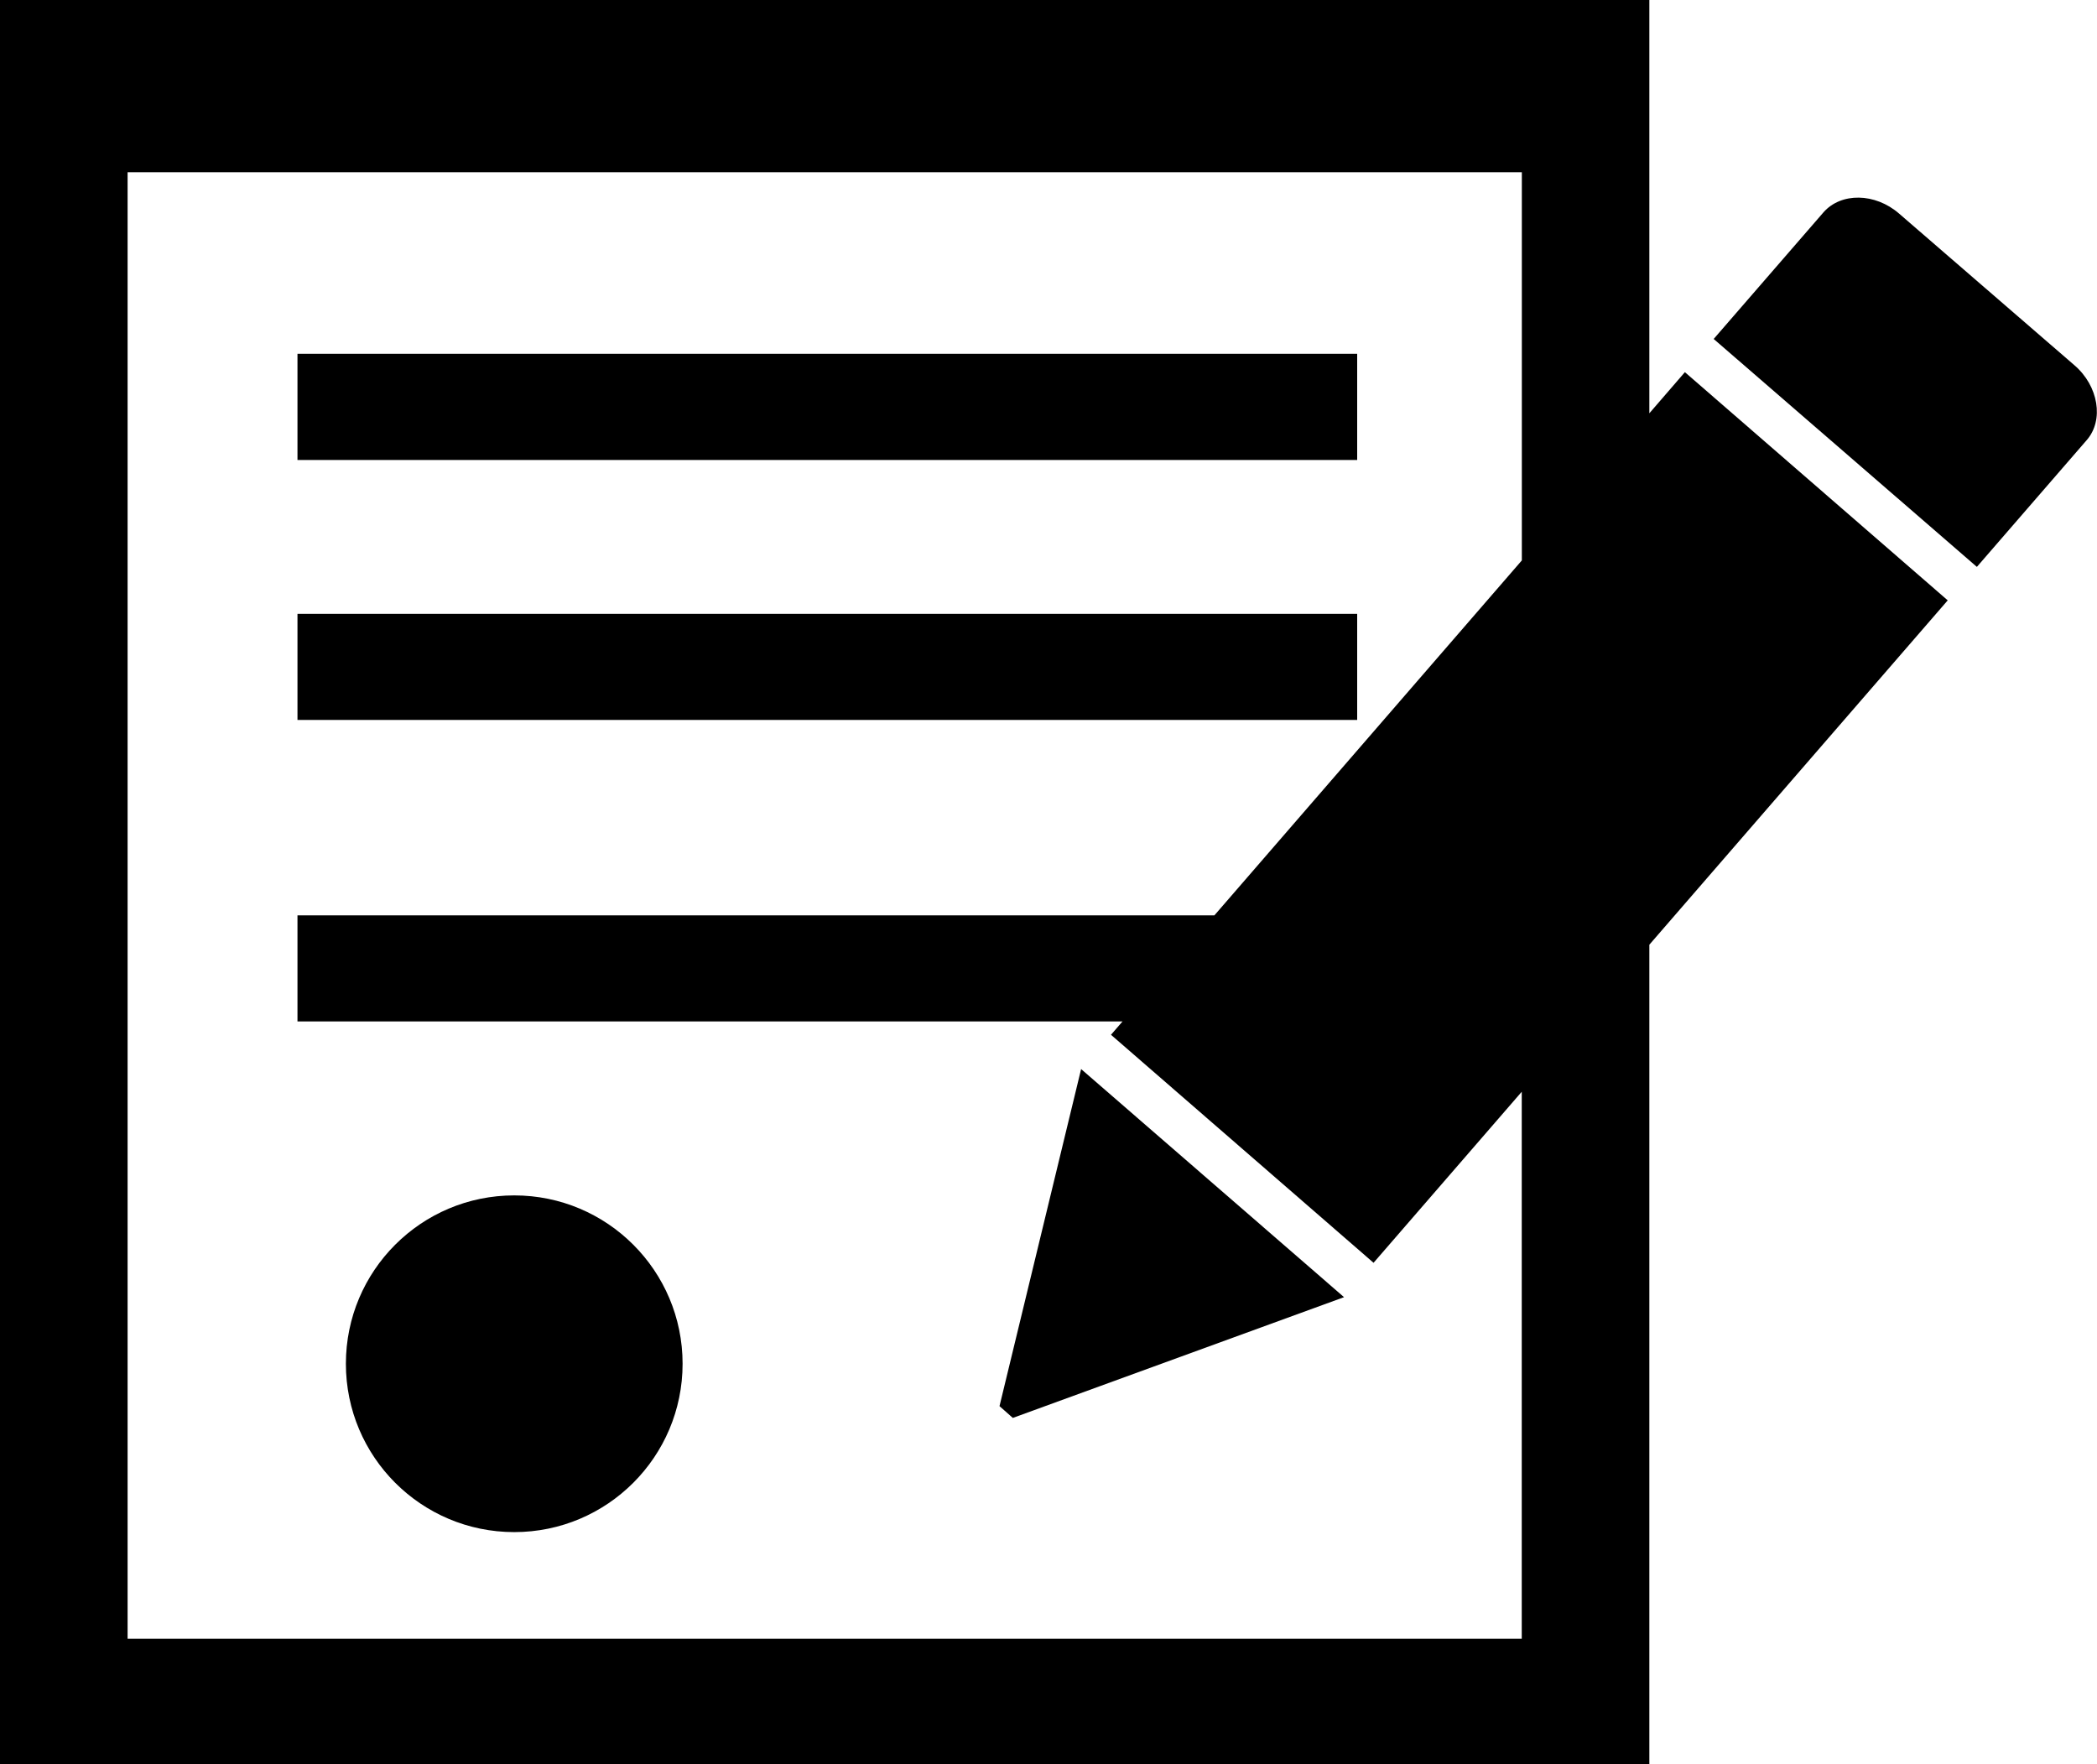
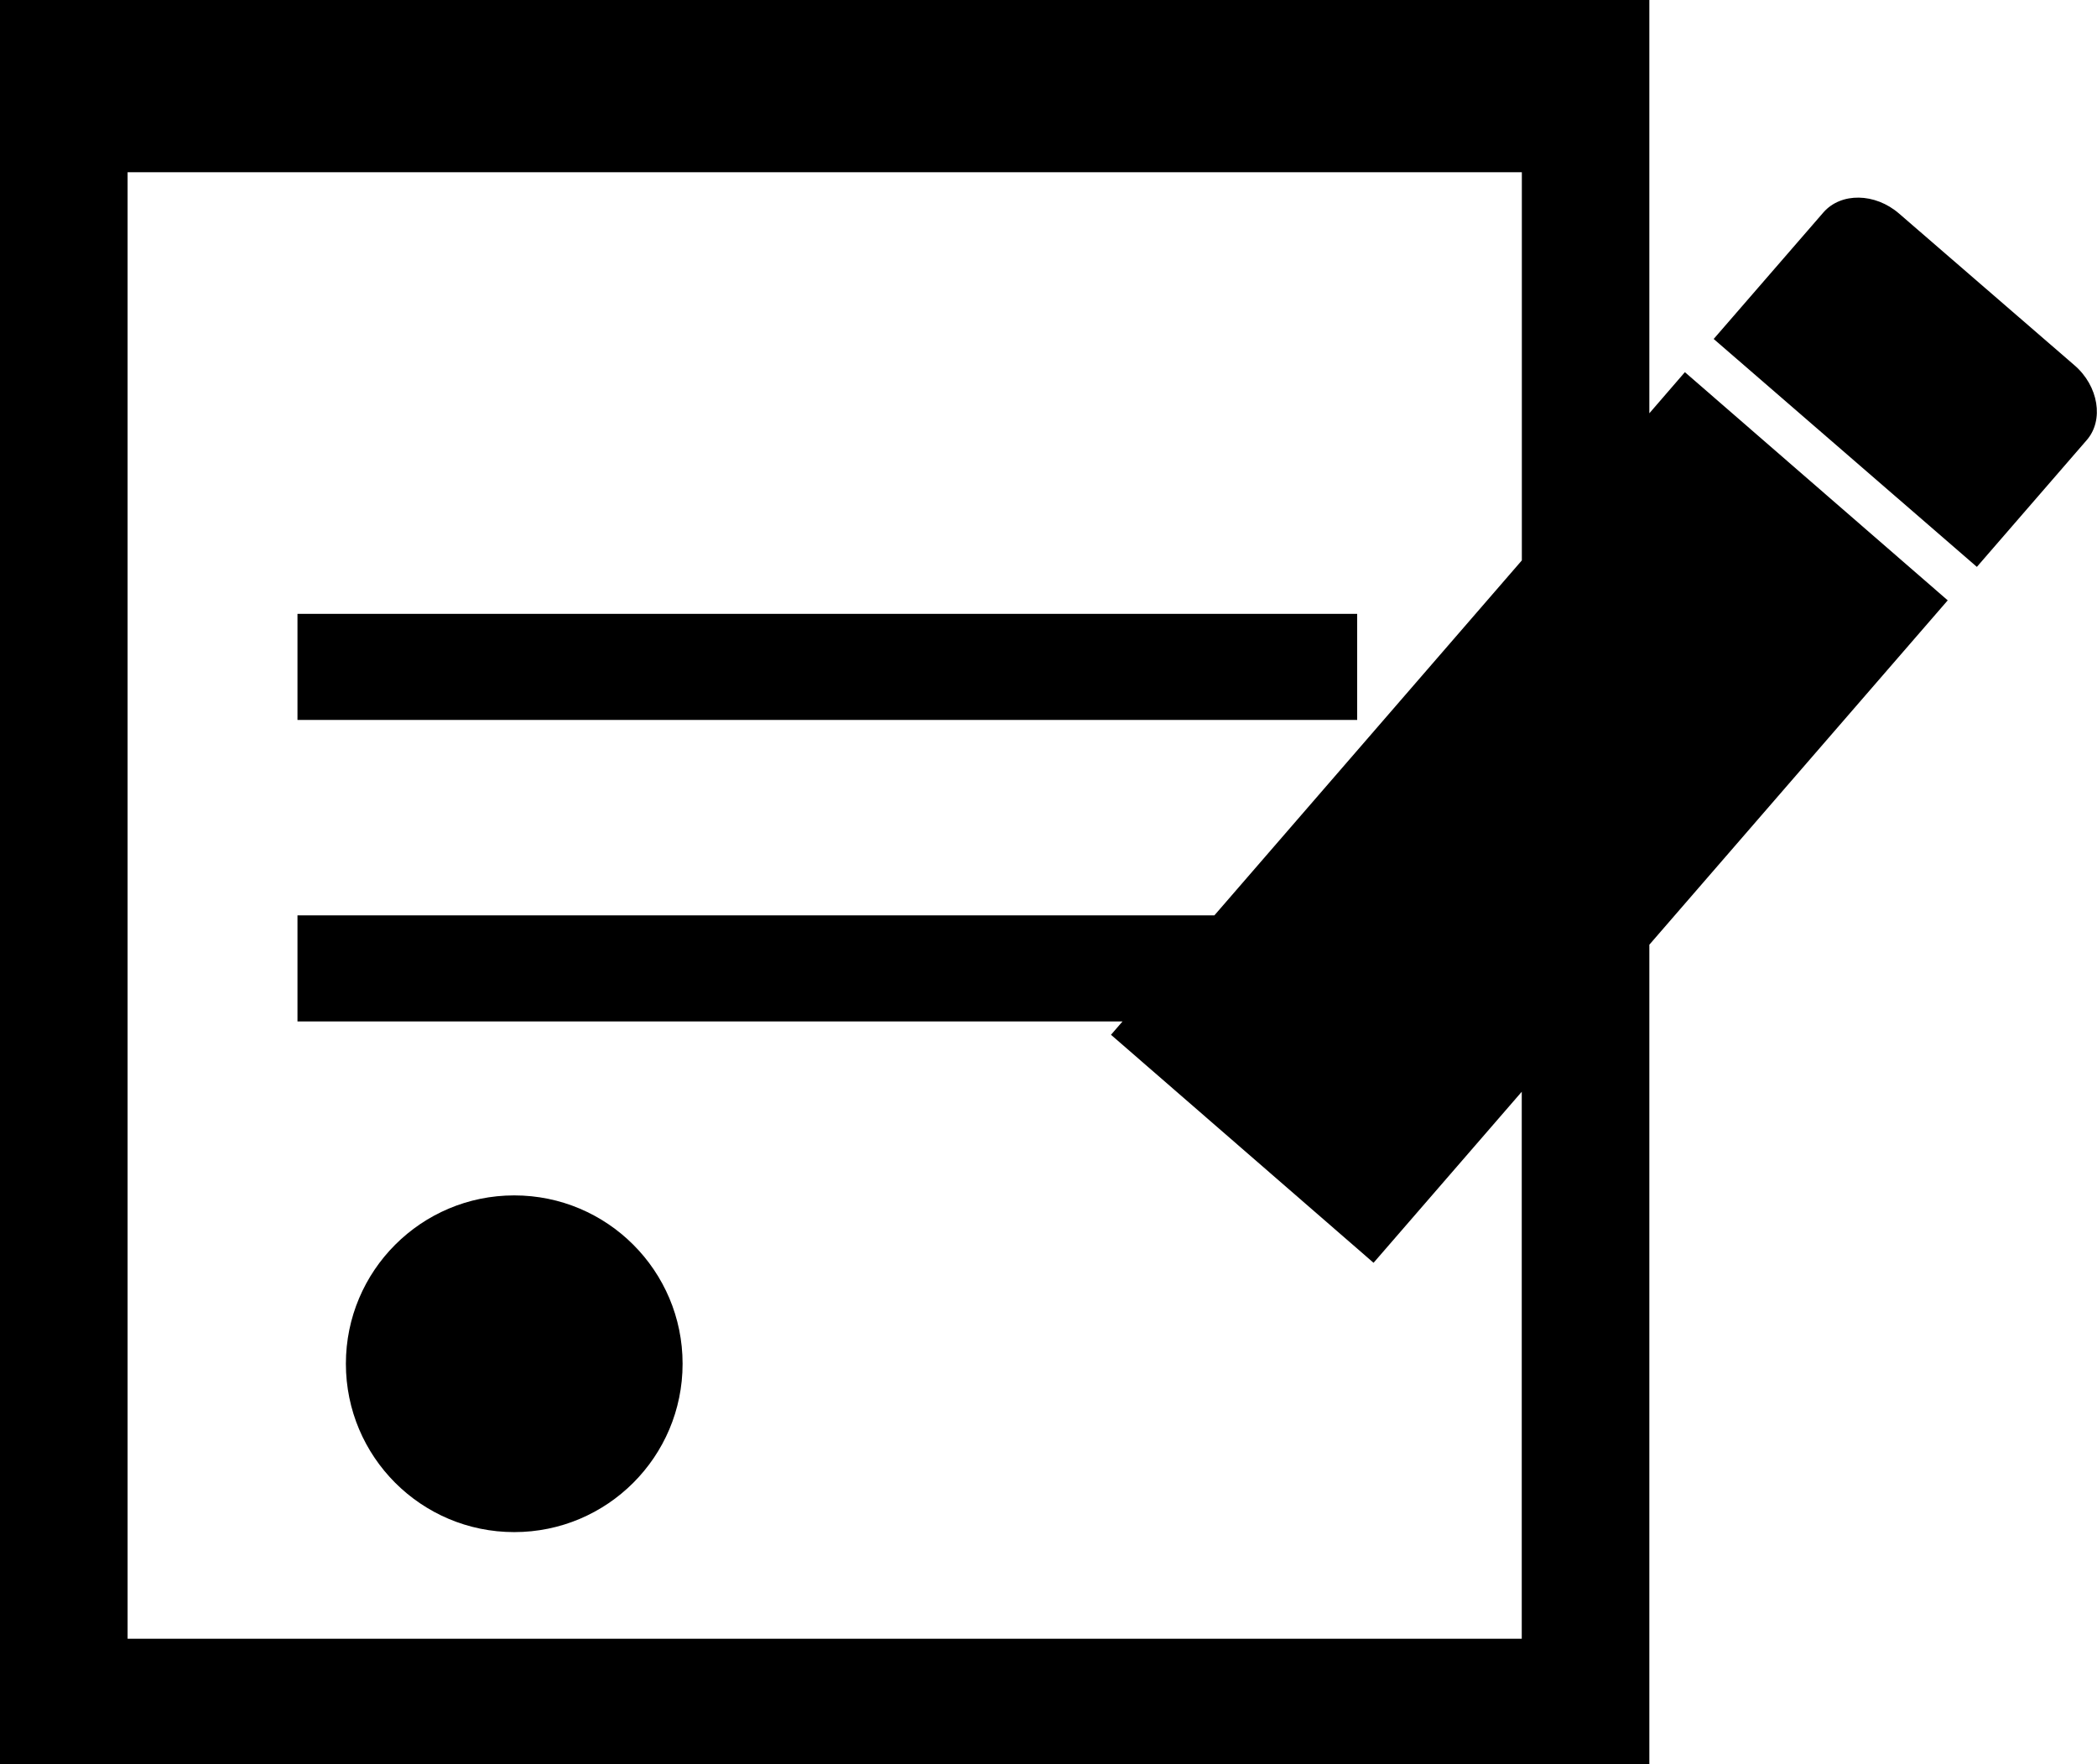
<svg xmlns="http://www.w3.org/2000/svg" version="1.1" id="Capa_1" x="0px" y="0px" width="23.305px" height="19.604px" viewBox="0 0 23.305 19.604" enable-background="new 0 0 23.305 19.604" xml:space="preserve">
  <g>
    <rect x="3.306" y="6.822" width="11.777" height="1.179" />
-     <rect x="3.306" y="3.932" width="11.777" height="1.18" />
    <path d="M23.054,4.059l-1.948-1.685c-0.267-0.232-0.646-0.237-0.841-0.014l-1.22,1.407L21.97,6.3l1.22-1.408   C23.385,4.67,23.322,4.289,23.054,4.059z" />
    <path d="M18.725,4.136L18.33,4.593V0H0v19.604h18.33v-9.105l3.316-3.827L18.725,4.136z M16.913,18.212H1.418V1.914h15.495v4.314   l-3.417,3.945H3.306v1.179h9.169L12.347,11.5l2.918,2.534l1.647-1.901V18.212z" />
-     <polygon points="11.108,15.627 11.256,15.758 14.937,14.416 12.015,11.881  " />
    <circle cx="5.715" cy="15.156" r="1.871" />
  </g>
</svg>